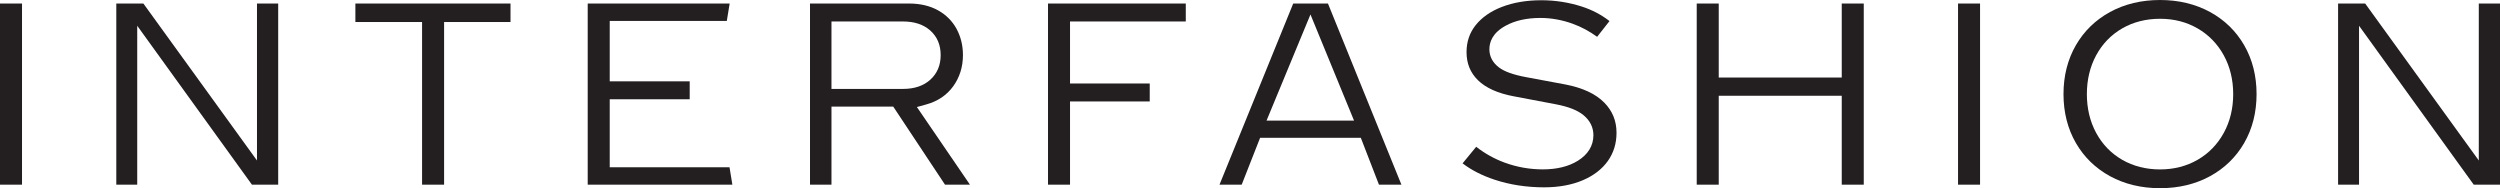
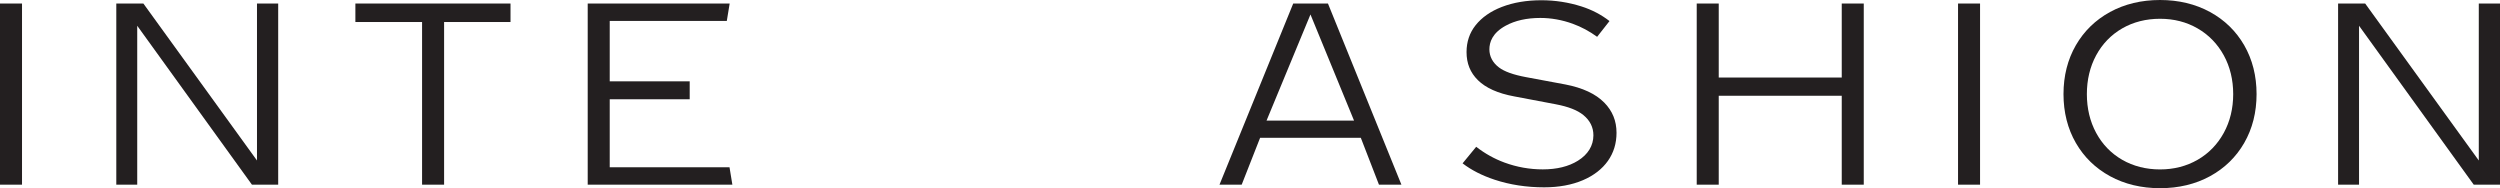
<svg xmlns="http://www.w3.org/2000/svg" viewBox="0 0 2581.13 194.3" data-name="Layer 1" id="Layer_1">
  <defs>
    <style>
      .cls-1 {
        fill: #231f20;
      }
    </style>
  </defs>
  <rect height="187.02" width="22.73" y="3.64" class="cls-1" />
  <polygon points="287.22 190.66 287.22 3.64 265.33 3.64 265.33 165.7 148.03 3.64 120.07 3.64 120.07 190.66 141.68 190.66 141.68 26.59 260.11 190.66 287.22 190.66" class="cls-1" />
  <polygon points="527.08 3.64 366.92 3.64 366.92 22.73 435.77 22.73 435.77 190.66 458.51 190.66 458.51 22.73 527.08 22.73 527.08 3.64" class="cls-1" />
  <polygon points="606.78 190.66 756.14 190.66 753.19 172.69 629.51 172.69 629.51 102.5 712.08 102.5 712.08 83.96 629.51 83.96 629.51 21.61 750.39 21.61 753.34 3.64 606.78 3.64 606.78 190.66" class="cls-1" />
-   <path d="m975.67,190.66h25.76l-54.78-80.15,9.76-2.71c11.75-3.26,21.07-9.55,27.7-18.69,6.7-9.23,10.09-20.08,10.09-32.27,0-9.92-2.25-19.06-6.67-27.18-4.35-7.97-10.74-14.36-19-18.97-8.38-4.68-18.49-7.06-30.05-7.06h-102.19v187.02h22.17v-80.61h63.75l53.46,80.61Zm-117.21-168.49h73.86c11.66,0,21.09,3.11,28.03,9.23,7.2,6.36,10.85,14.92,10.85,25.44s-3.63,19.09-10.8,25.54c-6.94,6.25-16.39,9.42-28.08,9.42h-73.86V22.17Z" class="cls-1" />
-   <polygon points="1187.04 86.2 1104.75 86.2 1104.75 22.17 1224.26 22.17 1224.26 3.64 1082.02 3.64 1082.02 190.66 1104.75 190.66 1104.75 104.74 1187.04 104.74 1187.04 86.2" class="cls-1" />
  <path d="m1404.96,142.24l18.75,48.42h23.18L1371.05,3.64h-35.87l-76.11,187.02h22.91l19.03-48.42h103.94Zm-51.96-127.29l44.99,109.59h-90.36l45.36-109.59Z" class="cls-1" />
  <path d="m1656.23,105.86c-8.79-8.95-22.3-15.24-40.14-18.67l-40.54-7.55c-13.2-2.47-22.35-5.76-27.97-10.03-6.45-4.89-9.86-11.34-9.86-18.64s2.91-16.8,16.78-24.41c9.71-5.33,21.76-8.03,35.81-8.03,11.24,0,22.53,2.03,33.54,6.03,8.78,3.2,17.21,7.71,25.11,13.45l12.77-16.26c-8.49-6.61-18.22-11.69-28.98-15.11-13.31-4.23-27.22-6.38-41.33-6.38-15.26,0-29.02,2.33-40.91,6.93-11.5,4.45-20.6,10.8-27.03,18.89-6.2,7.79-9.34,17.1-9.34,27.67,0,11.72,3.83,21.2,11.7,28.99,8.14,8.06,20.75,13.7,37.49,16.78l42.86,8.12c13.08,2.49,22.43,6.14,28.57,11.16,6.87,5.62,10.36,12.64,10.36,20.86,0,10.69-5.54,19.79-16.01,26.3-9.52,5.93-21.73,8.93-36.29,8.93-13.49,0-26.76-2.36-39.44-7.02-10.44-3.83-20.27-9.31-29.27-16.31l-14.05,17.1c9.01,6.93,20.09,12.6,32.99,16.87,15.8,5.23,33.02,7.89,51.18,7.89,15.17,0,28.66-2.49,40.11-7.39,11.1-4.76,19.77-11.46,25.77-19.92h0c5.89-8.32,8.88-18.07,8.88-28.98,0-12.32-4.17-22.56-12.76-31.31Z" class="cls-1" />
  <polygon points="1924.24 190.66 1924.24 3.64 1901.51 3.64 1901.51 80.05 1774.51 80.05 1774.51 3.64 1751.78 3.64 1751.78 190.66 1774.51 190.66 1774.51 98.86 1901.51 98.86 1901.51 190.66 1924.24 190.66" class="cls-1" />
  <rect height="187.02" width="22.73" y="3.64" x="2021.58" class="cls-1" />
  <path d="m2317.05,147.55c8.46-14.67,12.75-31.63,12.75-50.4s-4.29-35.72-12.75-50.4c-8.43-14.61-20.29-26.17-35.26-34.34-15.08-8.23-32.47-12.41-51.66-12.41s-36.58,4.18-51.66,12.41c-14.97,8.18-26.84,19.73-35.26,34.34-8.46,14.67-12.75,31.63-12.75,50.4s4.29,35.73,12.75,50.4c8.42,14.62,20.29,26.17,35.26,34.34,15.08,8.23,32.46,12.41,51.67,12.41s36.59-4.17,51.66-12.41c14.97-8.17,26.83-19.72,35.26-34.34Zm-48.18,17.45c-11.42,6.59-24.45,9.92-38.74,9.92s-27.61-3.34-39.03-9.92c-11.5-6.63-20.57-16.01-26.97-27.89-6.33-11.74-9.54-25.19-9.54-39.96s3.21-28.22,9.54-39.96c6.4-11.87,15.47-21.26,26.97-27.89,11.43-6.59,24.56-9.92,39.03-9.92s27.32,3.34,38.74,9.92c11.48,6.62,20.59,15.99,27.09,27.84,6.44,11.76,9.71,25.22,9.71,40.01s-3.27,28.25-9.71,40.01c-6.49,11.86-15.61,21.23-27.08,27.85Z" class="cls-1" />
  <polygon points="2581.13 190.66 2581.13 3.64 2559.23 3.64 2559.23 165.7 2441.93 3.64 2413.97 3.64 2413.97 190.66 2435.59 190.66 2435.59 26.59 2554.01 190.66 2581.13 190.66" class="cls-1" />
</svg>